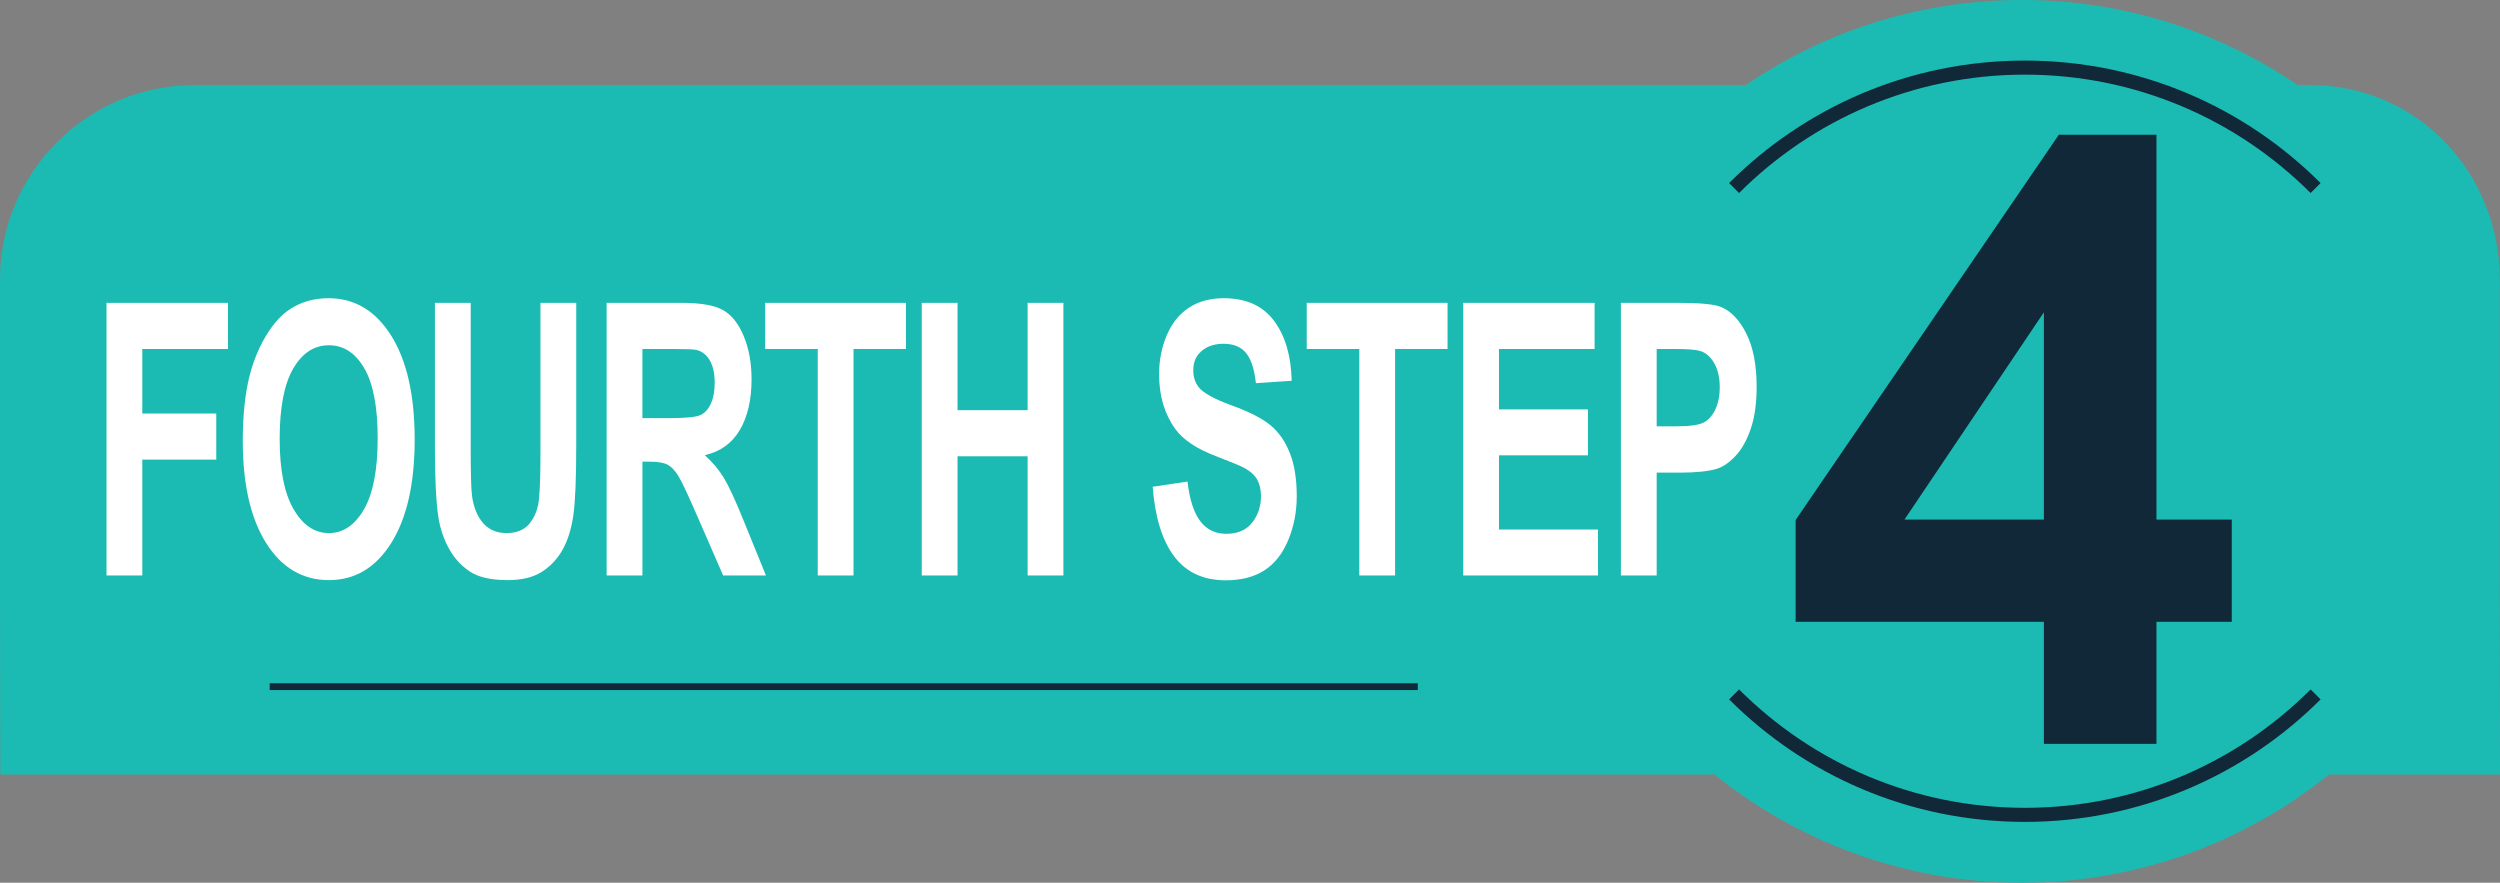
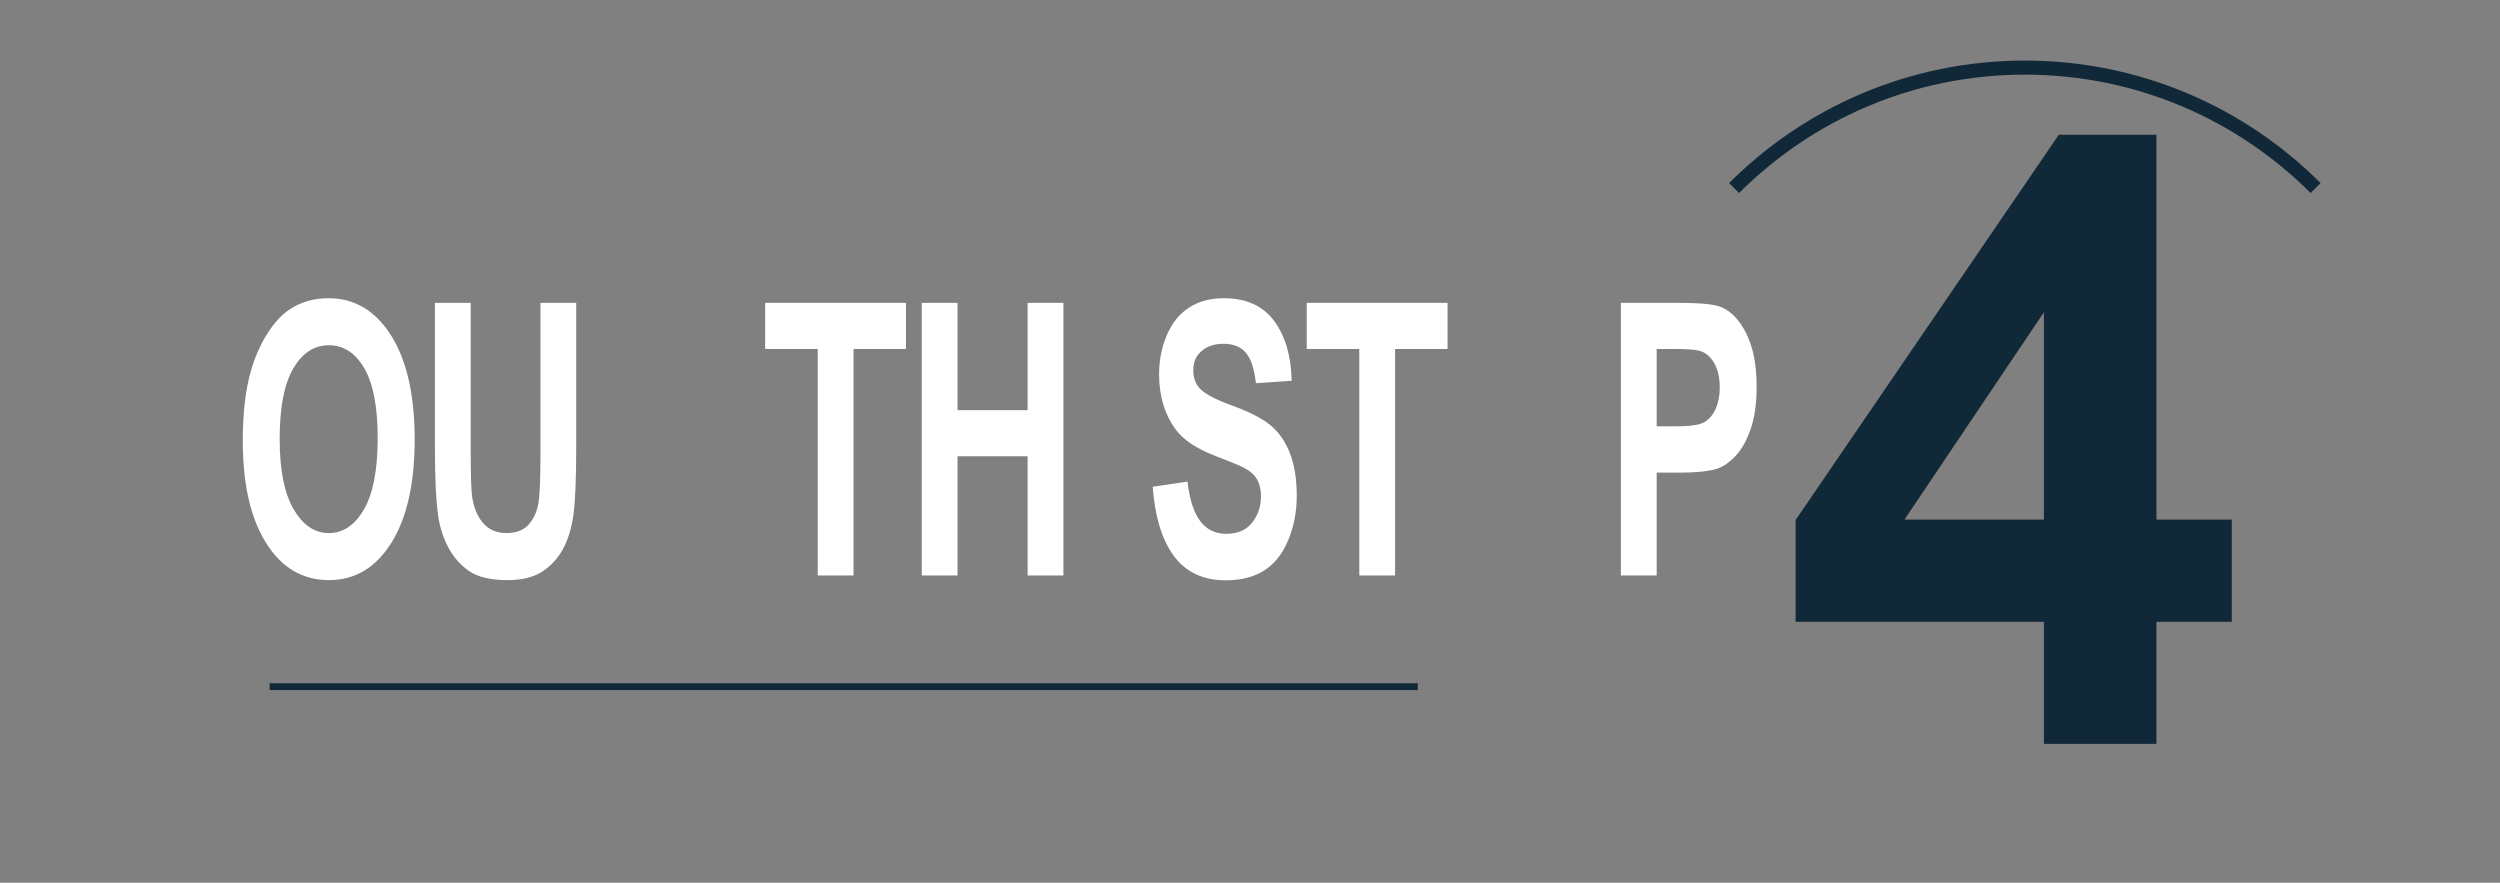
<svg xmlns="http://www.w3.org/2000/svg" id="Layer_1" version="1.1" viewBox="0 0 367.827 129.875">
  <rect x="0" y="0" width="367.827" height="129.875" fill="#808080" stroke="none" />
  <defs>
    <style>
      .st0 {
        fill: #102837;
      }

      .st1 {
        stroke-width: 2.071px;
      }

      .st1, .st2 {
        fill: none;
        stroke: #102837;
      }

      .st1, .st2, .st3 {
        stroke-miterlimit: 10;
      }

      .st4 {
        fill: #fff;
      }

      .st3 {
        fill: #1bbbb3;
        stroke: #1bbbb3;
        stroke-width: 6px;
      }
    </style>
  </defs>
-   <path class="st3" d="M341.585,110.958h23.233s-.035-11.52-.035-25.599v-44.24c0-14.08-10.8-25.599-24.879-25.599h-2.789c-11.229-7.88-24.897-12.52-39.657-12.52-14.76,0-28.428,4.64-39.657,12.52H28.599c-14.08,0-25.599,11.52-25.599,25.599v44.24c0,14.079.04,25.599.04,25.599h250.292c11.973,9.938,27.351,15.917,44.127,15.917,16.776,0,32.154-5.979,44.127-15.917Z" />
  <path class="st0" d="M300.72,109.445v-17.96h-36.528v-14.977l38.721-56.681h14.368v56.619h11.08v15.038h-11.08v17.96h-16.561ZM300.72,76.447v-30.501l-20.517,30.501h20.517Z" />
  <g>
-     <path class="st4" d="M15.672,84.669v-40.109h17.872v6.785h-12.608v9.494h10.884v6.785h-10.884v17.045s-5.264,0-5.264,0Z" />
    <path class="st4" d="M35.723,64.861c0-4.085.396-7.515,1.191-10.287.593-2.042,1.401-3.875,2.428-5.499,1.024-1.624,2.148-2.827,3.369-3.612,1.625-1.058,3.498-1.587,5.62-1.587,3.841,0,6.915,1.833,9.221,5.5s3.459,8.764,3.459,15.294c0,6.475-1.145,11.542-3.433,15.198-2.288,3.657-5.347,5.485-9.176,5.485-3.877,0-6.96-1.819-9.248-5.458s-3.432-8.649-3.432-15.034ZM41.147,64.588c0,4.542.682,7.985,2.045,10.328,1.363,2.344,3.095,3.516,5.192,3.516,2.099,0,3.821-1.162,5.167-3.488,1.345-2.325,2.018-5.813,2.018-10.465,0-4.596-.654-8.025-1.965-10.287-1.31-2.261-3.05-3.392-5.22-3.392-2.169,0-3.918,1.145-5.246,3.434-1.327,2.289-1.991,5.741-1.991,10.355Z" />
    <path class="st4" d="M63.992,44.56h5.264v21.724c0,3.447.065,5.681.196,6.703.225,1.642.761,2.96,1.609,3.953.847.995,2.006,1.491,3.477,1.491,1.493,0,2.62-.469,3.379-1.408.758-.939,1.215-2.094,1.369-3.461.153-1.368.231-3.64.231-6.813v-22.188h5.264v21.067c0,4.815-.143,8.217-.427,10.205-.285,1.988-.81,3.666-1.574,5.034s-1.787,2.458-3.067,3.27-2.952,1.217-5.015,1.217c-2.49,0-4.378-.442-5.664-1.326-1.287-.885-2.304-2.034-3.051-3.447-.746-1.414-1.238-2.896-1.476-4.446-.344-2.298-.516-5.69-.516-10.178v-21.395Z" />
-     <path class="st4" d="M89.255,84.669v-40.109h11.079c2.785,0,4.811.36,6.072,1.081,1.263.721,2.273,2.001,3.032,3.844s1.139,3.949,1.139,6.32c0,3.01-.575,5.495-1.726,7.456-1.149,1.961-2.869,3.197-5.157,3.707,1.139,1.022,2.078,2.143,2.819,3.366.74,1.222,1.739,3.393,2.996,6.511l3.184,7.825h-6.296l-3.806-8.728c-1.352-3.119-2.276-5.084-2.773-5.896-.498-.812-1.026-1.368-1.583-1.668-.558-.301-1.44-.452-2.65-.452h-1.066v16.744h-5.264ZM94.518,61.523h3.895c2.525,0,4.102-.164,4.73-.493.628-.328,1.12-.893,1.476-1.696.356-.802.534-1.806.534-3.009,0-1.35-.234-2.439-.703-3.27-.468-.83-1.129-1.354-1.982-1.573-.427-.091-1.707-.137-3.842-.137h-4.107v10.178Z" />
    <path class="st4" d="M120.314,84.669v-33.324h-7.736v-6.785h20.718v6.785h-7.718v33.324h-5.264Z" />
    <path class="st4" d="M135.618,84.669v-40.109h5.264v15.787h10.314v-15.787h5.264v40.109h-5.264v-17.537h-10.314v17.537h-5.264Z" />
    <path class="st4" d="M169.595,71.619l5.121-.766c.309,2.645.934,4.587,1.876,5.827.942,1.241,2.215,1.86,3.814,1.86,1.695,0,2.973-.551,3.833-1.655.86-1.103,1.29-2.394,1.29-3.871,0-.948-.181-1.755-.542-2.421-.363-.666-.994-1.245-1.895-1.737-.616-.329-2.021-.912-4.215-1.751-2.821-1.076-4.801-2.398-5.939-3.967-1.601-2.207-2.4-4.897-2.4-8.071,0-2.043.376-3.954,1.129-5.732s1.838-3.133,3.255-4.063c1.416-.93,3.126-1.396,5.13-1.396,3.272,0,5.736,1.104,7.39,3.311,1.653,2.208,2.521,5.153,2.604,8.837l-5.264.355c-.226-2.061-.708-3.543-1.449-4.446s-1.853-1.354-3.334-1.354c-1.529,0-2.728.483-3.593,1.45-.558.62-.836,1.45-.836,2.49,0,.949.261,1.76.783,2.435.663.857,2.275,1.751,4.837,2.681,2.561.93,4.455,1.893,5.682,2.886,1.227.995,2.188,2.353,2.881,4.077s1.04,3.853,1.04,6.388c0,2.299-.415,4.451-1.244,6.457-.83,2.007-2.004,3.498-3.521,4.474-1.518.976-3.409,1.463-5.673,1.463-3.296,0-5.827-1.171-7.594-3.516-1.767-2.343-2.821-5.759-3.165-10.246Z" />
    <path class="st4" d="M199.997,84.669v-33.324h-7.736v-6.785h20.718v6.785h-7.718v33.324h-5.264Z" />
-     <path class="st4" d="M215.283,84.669v-40.109h19.331v6.785h-14.066v8.892h13.088v6.757h-13.088v10.917h14.564v6.758h-19.829Z" />
    <path class="st4" d="M238.483,84.669v-40.109h8.447c3.201,0,5.288.201,6.26.602,1.494.602,2.745,1.911,3.753,3.926,1.007,2.016,1.512,4.619,1.512,7.811,0,2.462-.291,4.533-.872,6.21-.581,1.678-1.318,2.996-2.214,3.953-.896.958-1.805,1.592-2.729,1.902-1.257.383-3.077.574-5.46.574h-3.432v15.13h-5.265ZM243.747,51.346v11.381h2.881c2.074,0,3.461-.209,4.161-.629.699-.419,1.247-1.076,1.645-1.97.397-.893.596-1.933.596-3.119,0-1.459-.278-2.663-.835-3.611-.558-.948-1.263-1.542-2.117-1.778-.628-.182-1.891-.274-3.787-.274h-2.543Z" />
  </g>
  <path class="st1" d="M255.138,27.667c10.948-10.948,26.073-17.72,42.779-17.72s31.831,6.772,42.779,17.72" />
-   <path class="st1" d="M340.697,102.17c-10.948,10.948-26.073,17.72-42.779,17.72s-31.831-6.772-42.779-17.72" />
  <line class="st2" x1="208.6" y1="101.03" x2="39.679" y2="101.03" />
</svg>